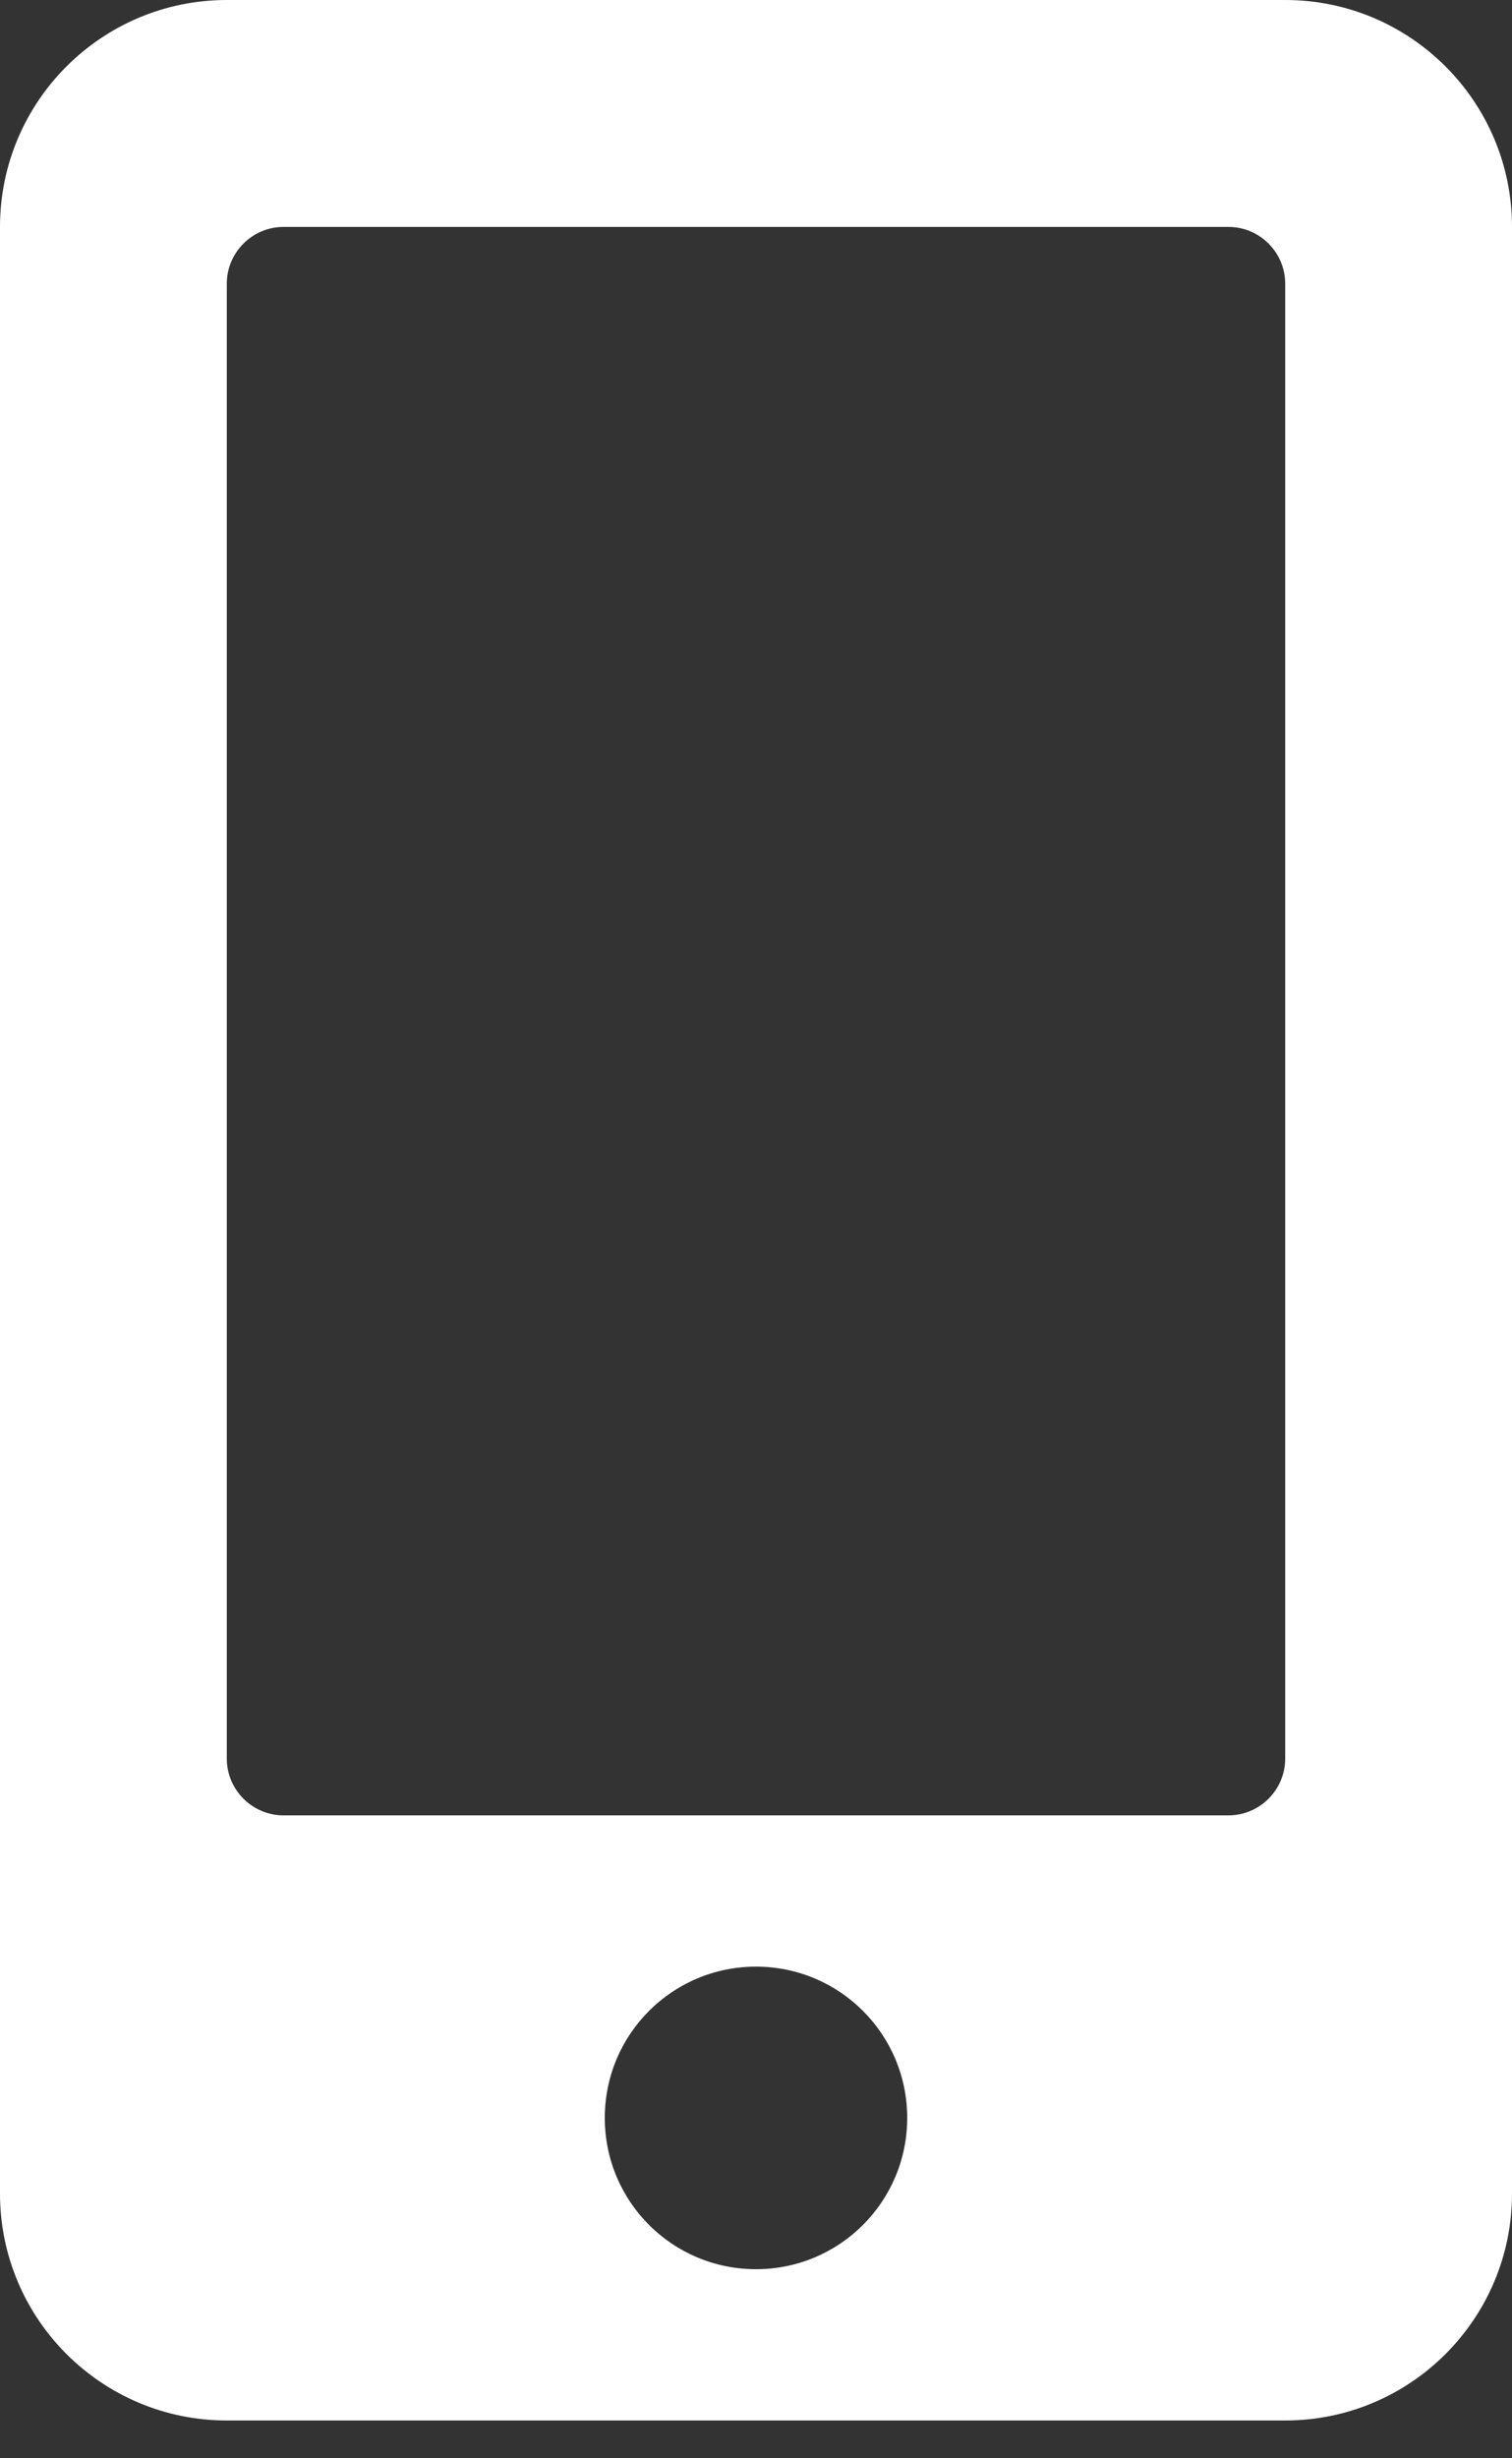
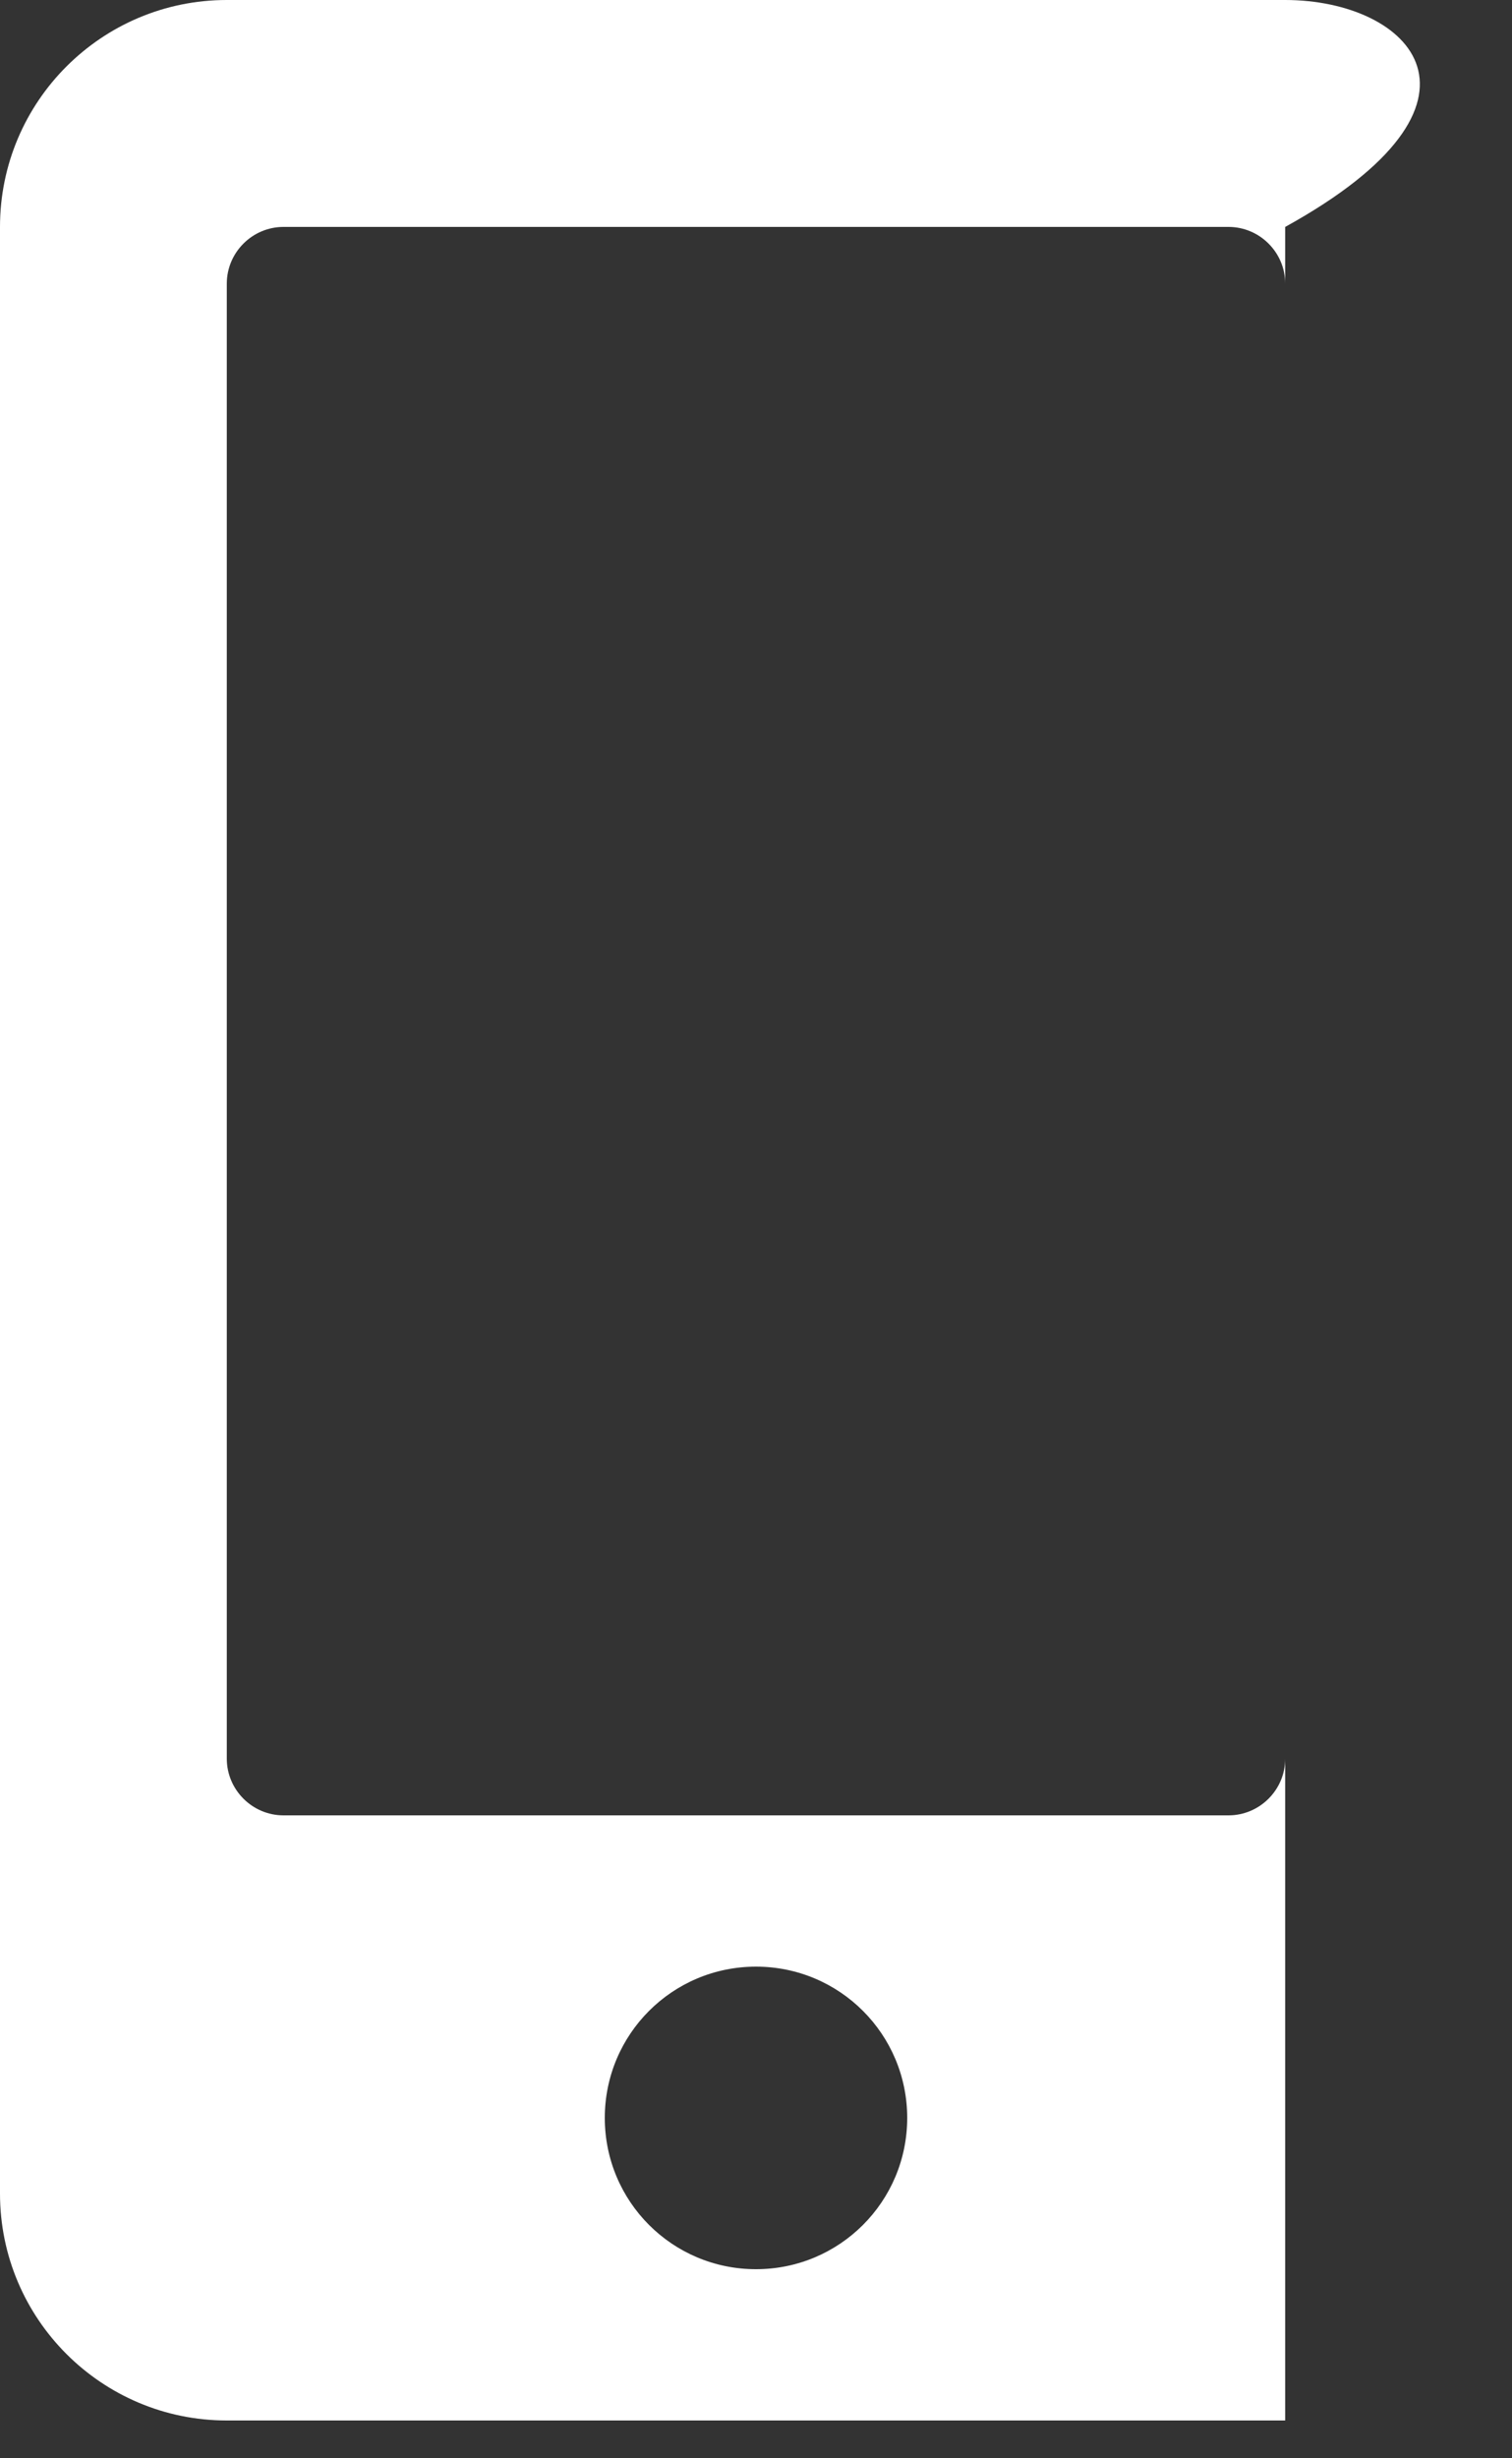
<svg xmlns="http://www.w3.org/2000/svg" width="16" height="26" viewBox="0 0 16 26" fill="none">
  <rect x="0" y="0" width="16" height="26" fill="#333333" stroke="none" />
-   <path d="M13.6 0H2.4C1.075 0 0 1.075 0 2.4V23.2C0 24.525 1.075 25.6 2.4 25.6H13.6C14.925 25.6 16 24.525 16 23.2V2.4C16 1.075 14.925 0 13.6 0ZM8 24C7.115 24 6.4 23.285 6.4 22.4C6.4 21.515 7.115 20.8 8 20.8C8.885 20.8 9.6 21.515 9.6 22.4C9.6 23.285 8.885 24 8 24ZM13.6 18.6C13.6 18.93 13.33 19.2 13 19.2H3C2.67 19.2 2.4 18.93 2.4 18.6V3C2.4 2.67 2.67 2.4 3 2.4H13C13.33 2.4 13.6 2.67 13.6 3V18.6Z" fill="white" />
+   <path d="M13.6 0H2.4C1.075 0 0 1.075 0 2.4V23.2C0 24.525 1.075 25.6 2.4 25.6H13.6V2.4C16 1.075 14.925 0 13.6 0ZM8 24C7.115 24 6.4 23.285 6.4 22.4C6.4 21.515 7.115 20.8 8 20.8C8.885 20.8 9.6 21.515 9.6 22.4C9.6 23.285 8.885 24 8 24ZM13.6 18.6C13.6 18.93 13.33 19.2 13 19.2H3C2.67 19.2 2.4 18.93 2.4 18.6V3C2.4 2.67 2.67 2.4 3 2.4H13C13.33 2.4 13.6 2.67 13.6 3V18.6Z" fill="white" />
</svg>